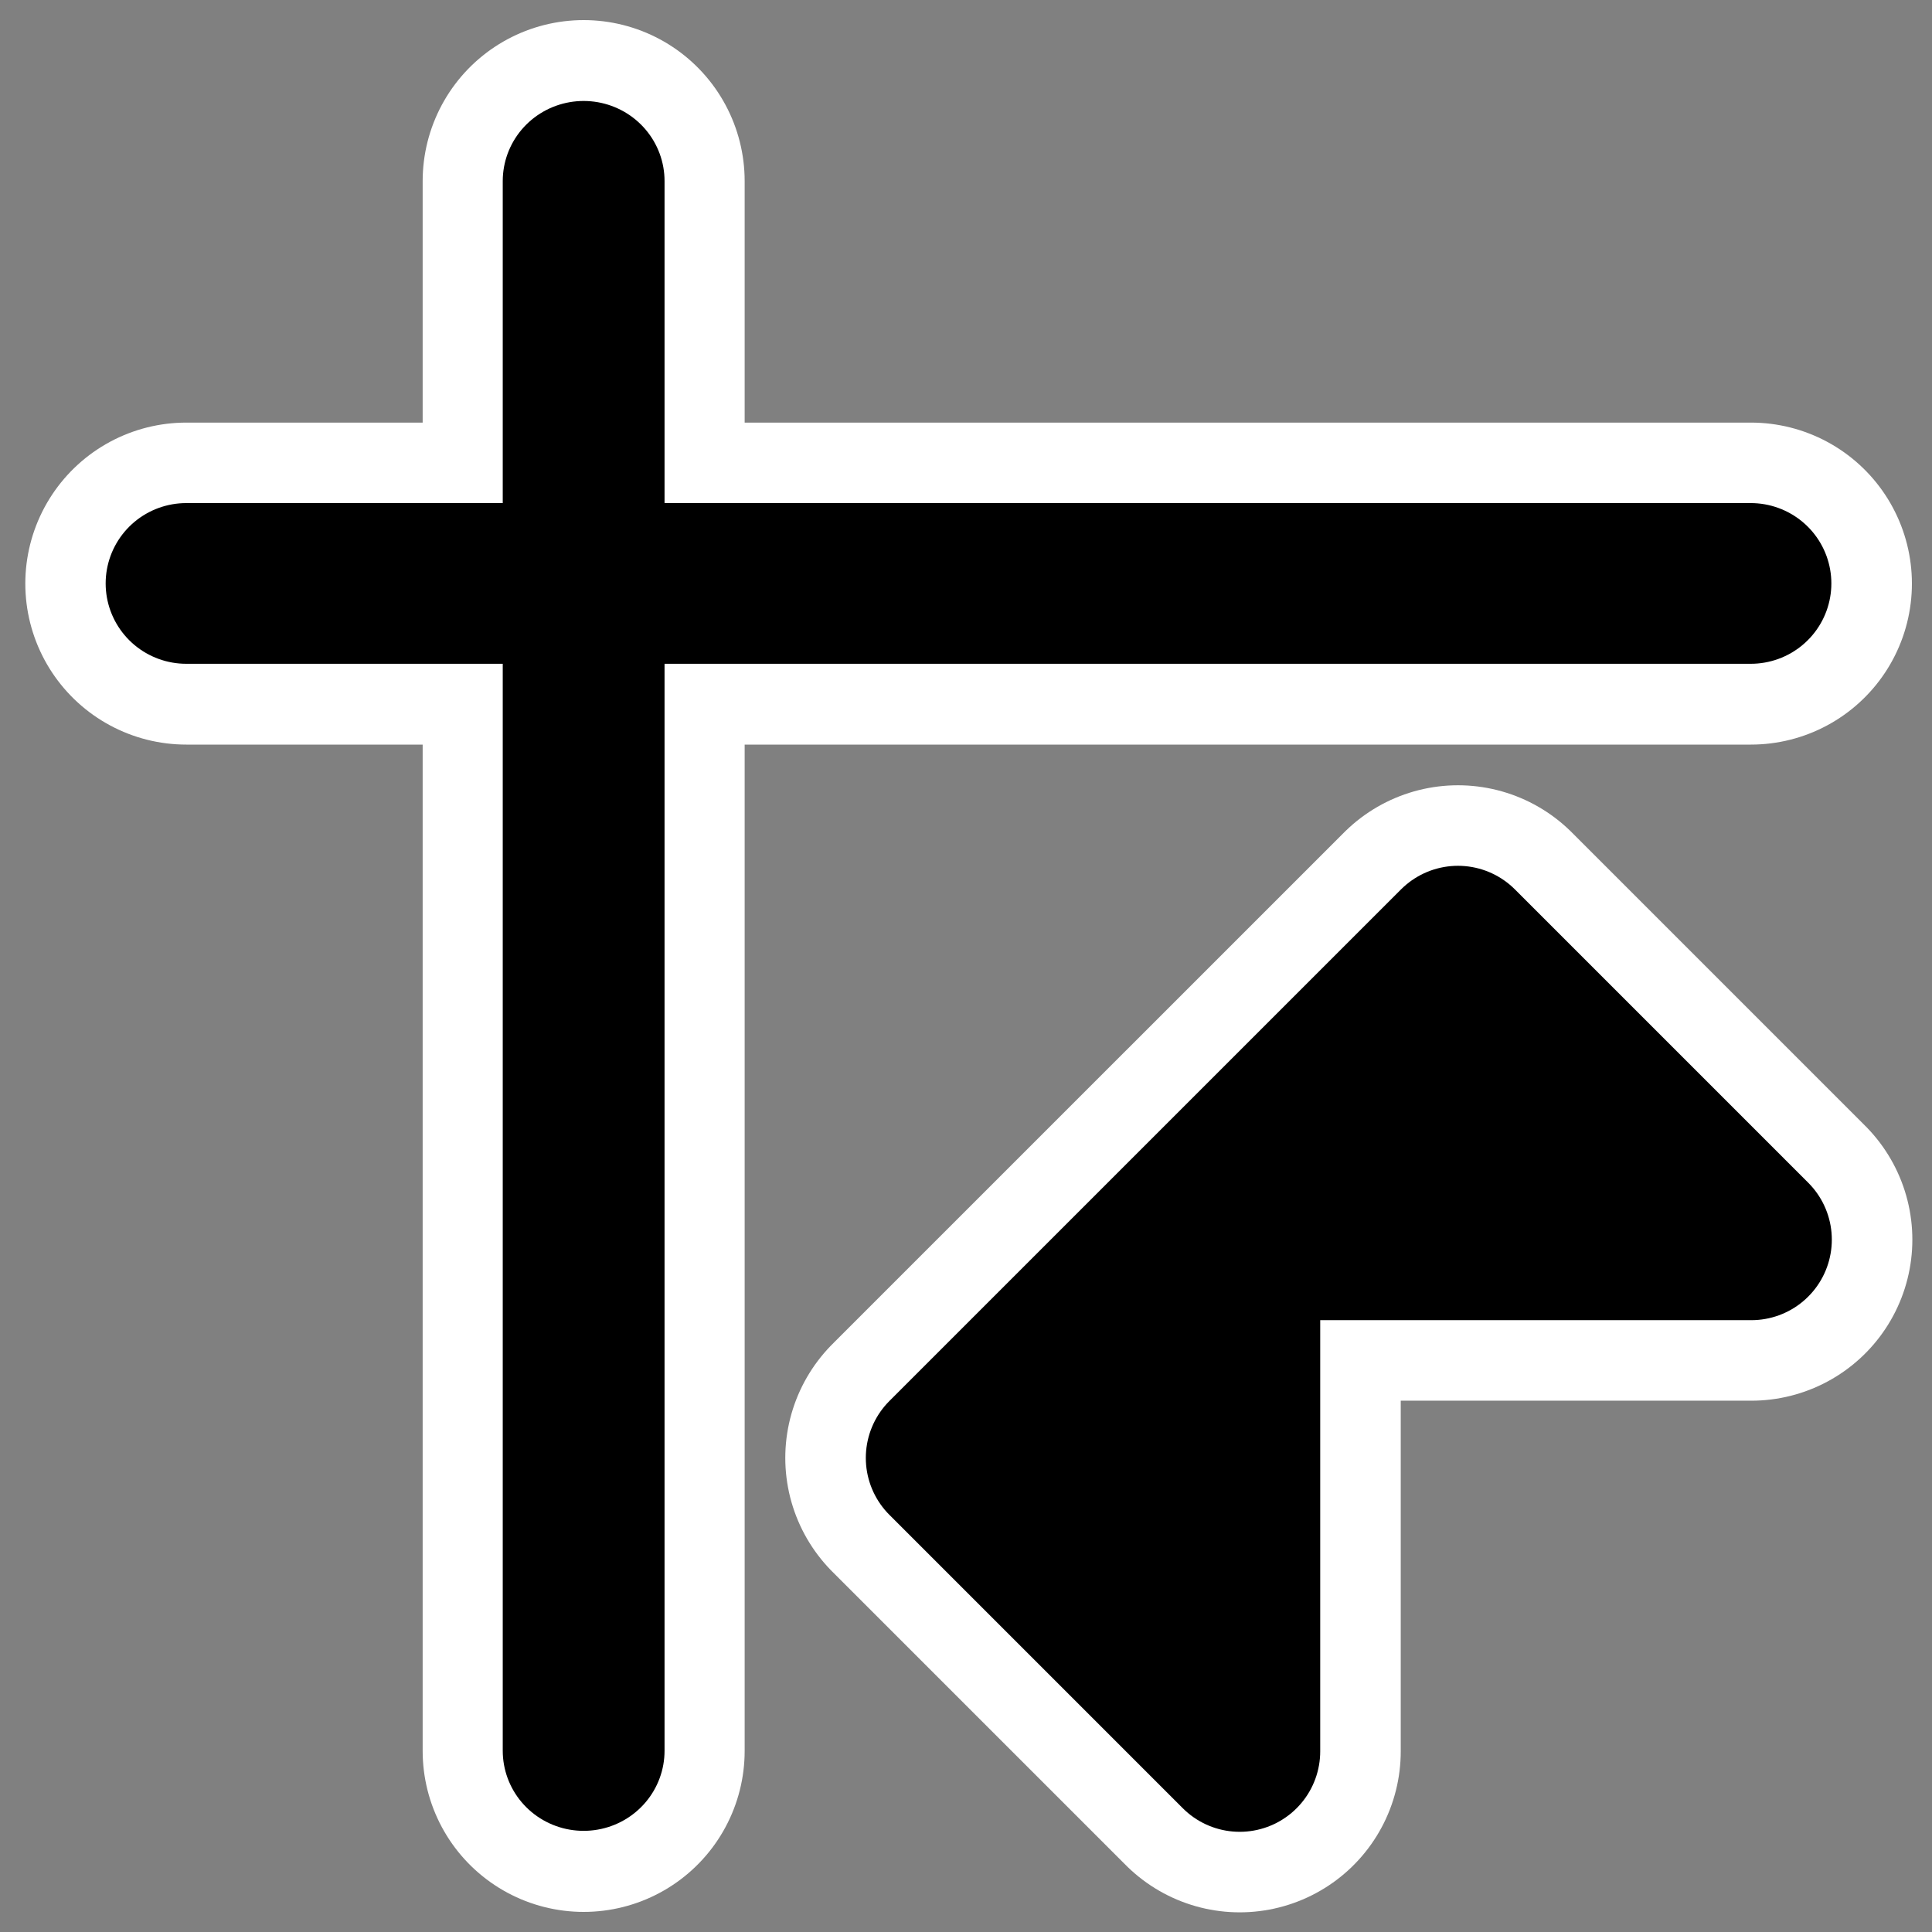
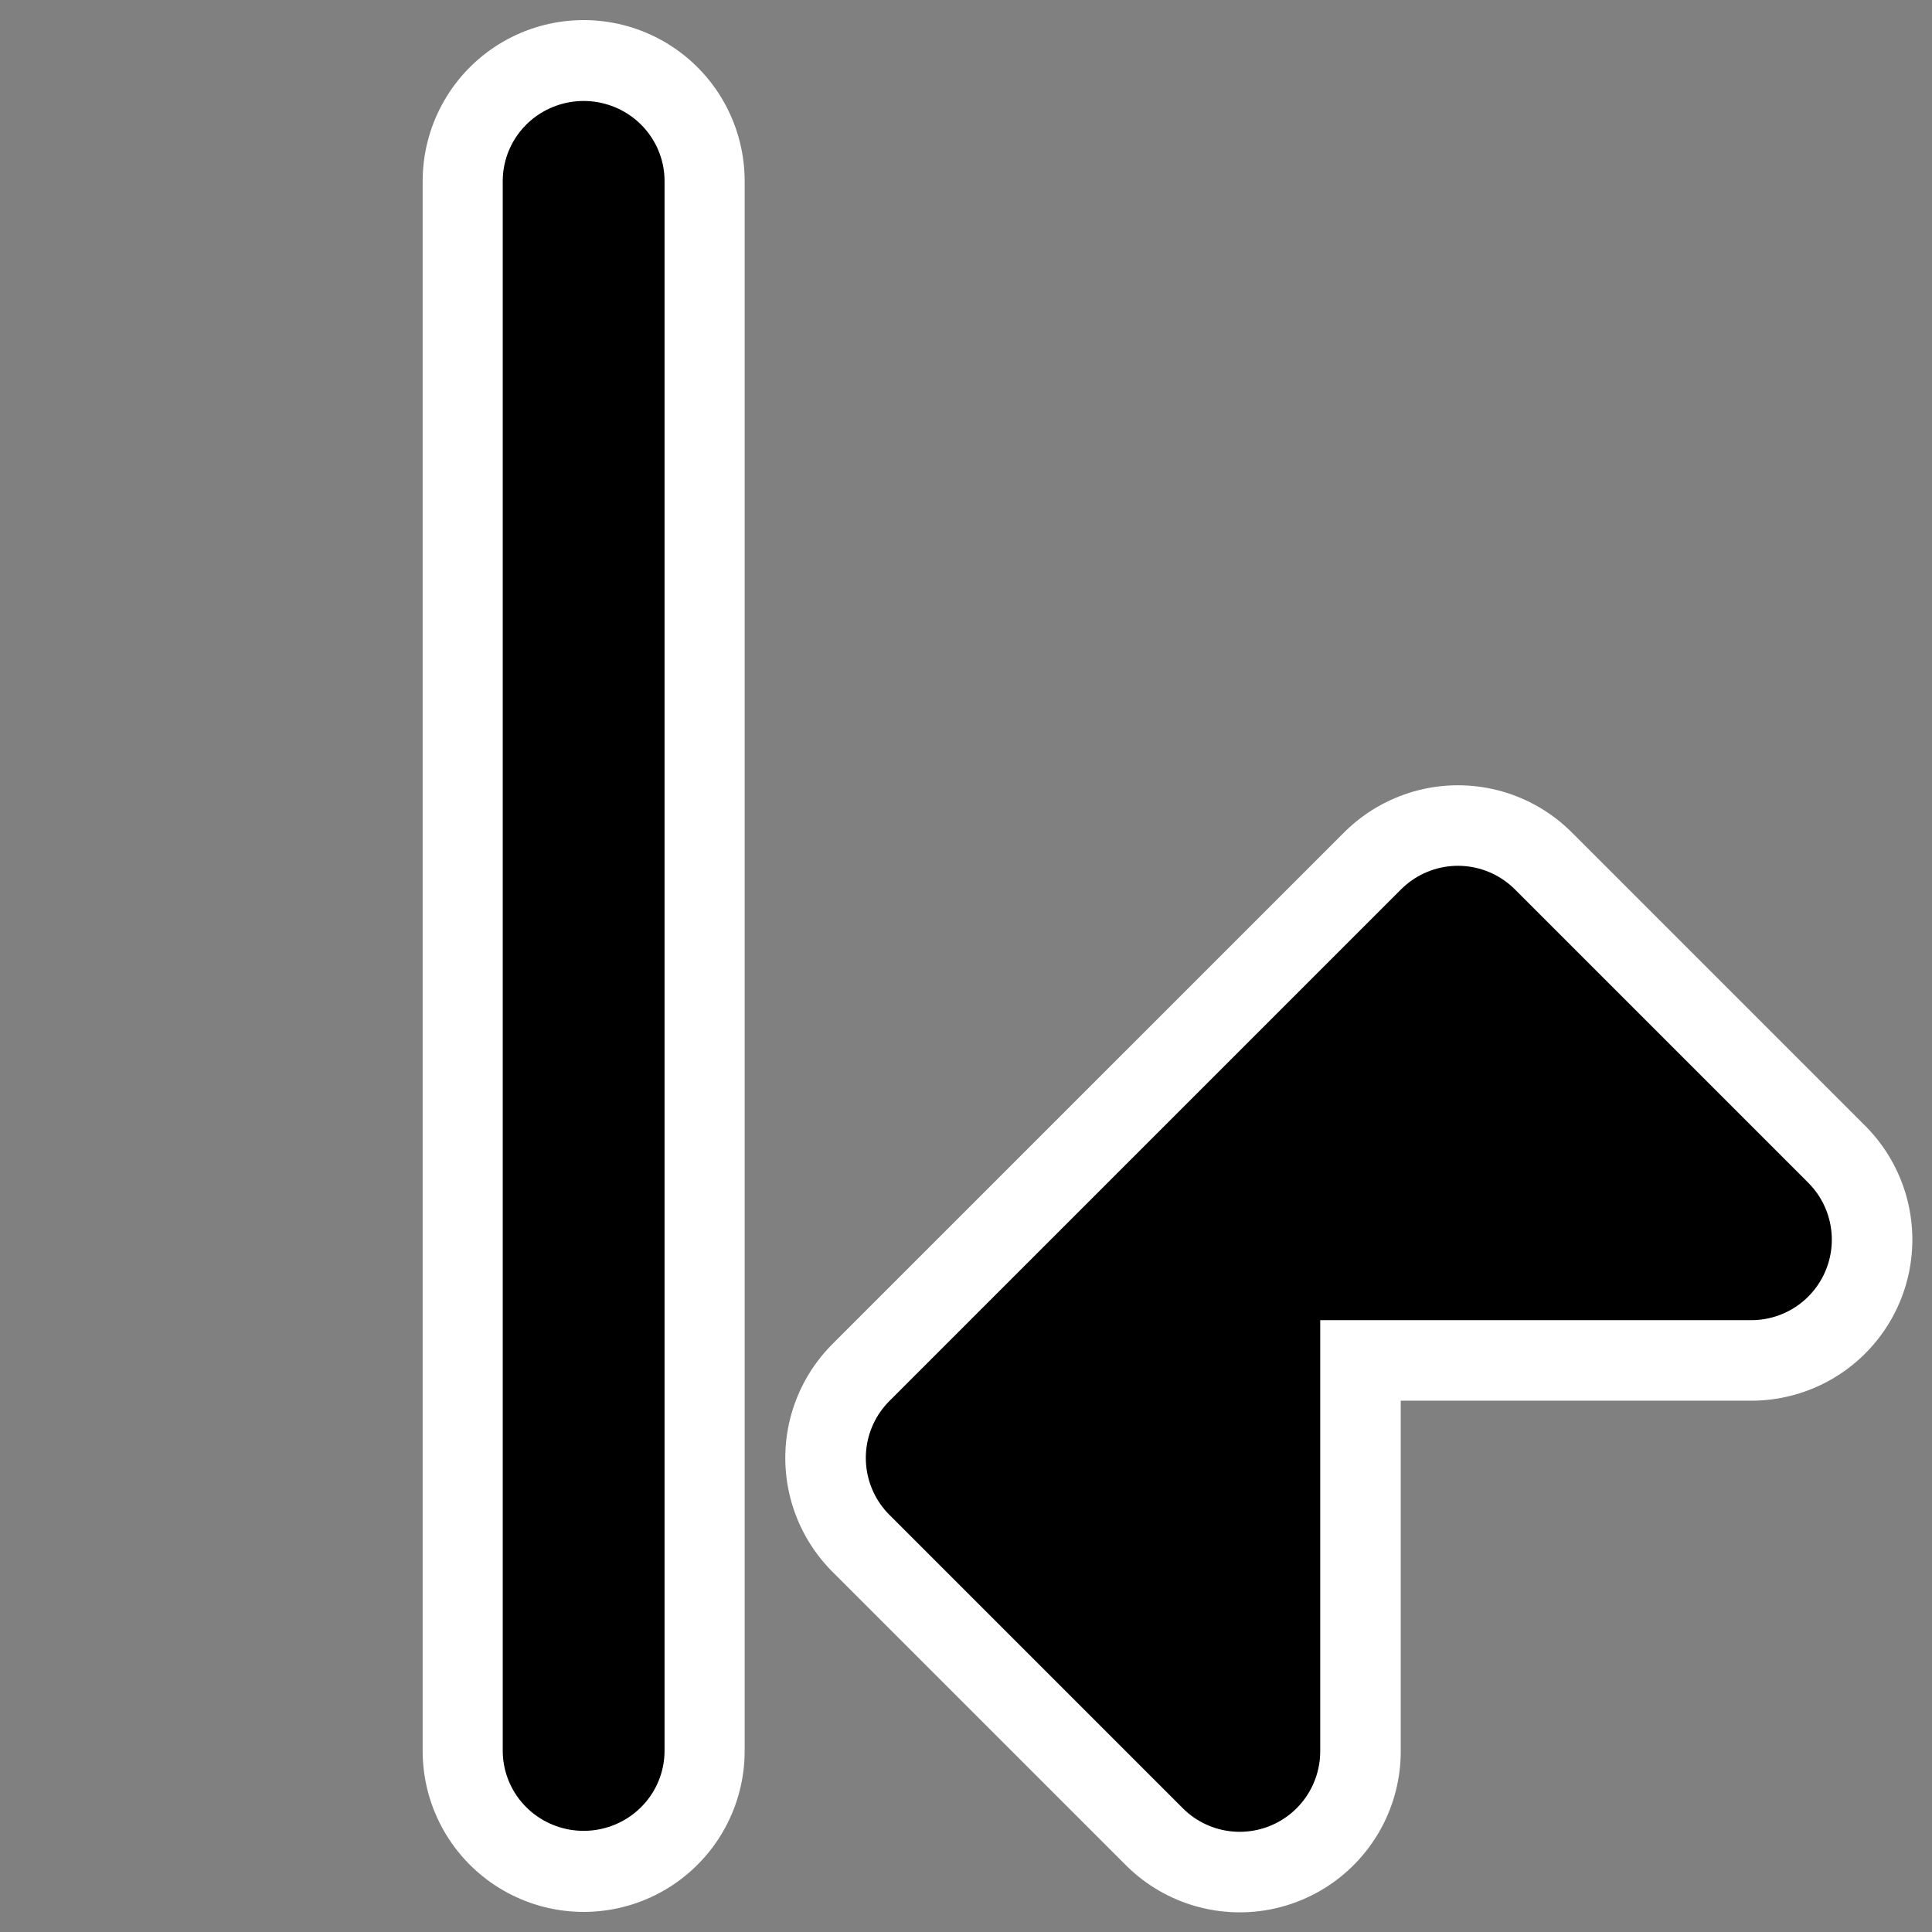
<svg xmlns="http://www.w3.org/2000/svg" xmlns:ns1="http://sodipodi.sourceforge.net/DTD/sodipodi-0.dtd" xmlns:ns2="http://www.inkscape.org/namespaces/inkscape" id="svg1" ns1:docname="aopos2grid.svg" viewBox="0 0 60 60" ns1:version="0.32" _SVGFile__filename="oldscale/actions/grid.svg" version="1.0" y="0" x="0" ns2:version="0.40" ns1:docbase="/home/danny/work/flat/SVG/mono/EXTRA/kexi">
  <rect x="0" y="0" width="60" height="60" fill="#808080" stroke="none" />
  <ns1:namedview id="base" bordercolor="#666666" ns2:pageshadow="2" ns2:window-y="0" pagecolor="#ffffff" ns2:window-height="698" ns2:zoom="12.931852" ns2:window-x="0" borderopacity="1.0" ns2:current-layer="svg1" ns2:cx="37.764808" ns2:cy="20.787693" ns2:window-width="1024" ns2:pageopacity="0.0000000" />
  <path id="path1754" ns1:nodetypes="cc" style="stroke-linejoin:round;stroke:#ffffff;stroke-linecap:round;stroke-width:10;fill:none" d="m18.126 5.624v48.752" />
-   <path id="path1756" ns1:nodetypes="cc" style="stroke-linejoin:round;stroke:#ffffff;stroke-linecap:round;stroke-width:10;fill:none" d="m5.786 18.124h48.59" />
  <path id="path963" ns1:nodetypes="cc" style="stroke-linejoin:round;stroke:#000000;stroke-linecap:round;stroke-width:5.528;fill:none" transform="matrix(.909 0 0 .9 3.338 2.962)" d="m16.268 2.957v54.164" />
-   <path id="path967" ns1:nodetypes="cc" style="stroke-linejoin:round;stroke:#000000;stroke-linecap:round;stroke-width:5.564;fill:none" transform="matrix(.9 0 0 .897 3.68 2.644)" d="m2.339 17.252h53.984" />
  <g id="g2167" transform="matrix(1.111 0 0 1.111 -4.55 -2.775)">
    <path id="path1544" ns1:nodetypes="cccccc" style="stroke-linejoin:round;color:#000000;stroke:#ffffff;stroke-linecap:round;stroke-width:9.003;fill:none" d="m44.85 28.95l-14.302 14.301 8.201 8.201v-14.302h14.301l-8.2-8.2z" />
    <path id="path1088" ns1:nodetypes="cccccc" style="stroke-linejoin:round;fill-rule:evenodd;color:#000000;stroke:#000000;stroke-linecap:round;stroke-width:4.501;fill:#000000" d="m44.85 28.95l-14.302 14.301 8.201 8.201v-14.302h14.301l-8.2-8.2z" />
  </g>
</svg>